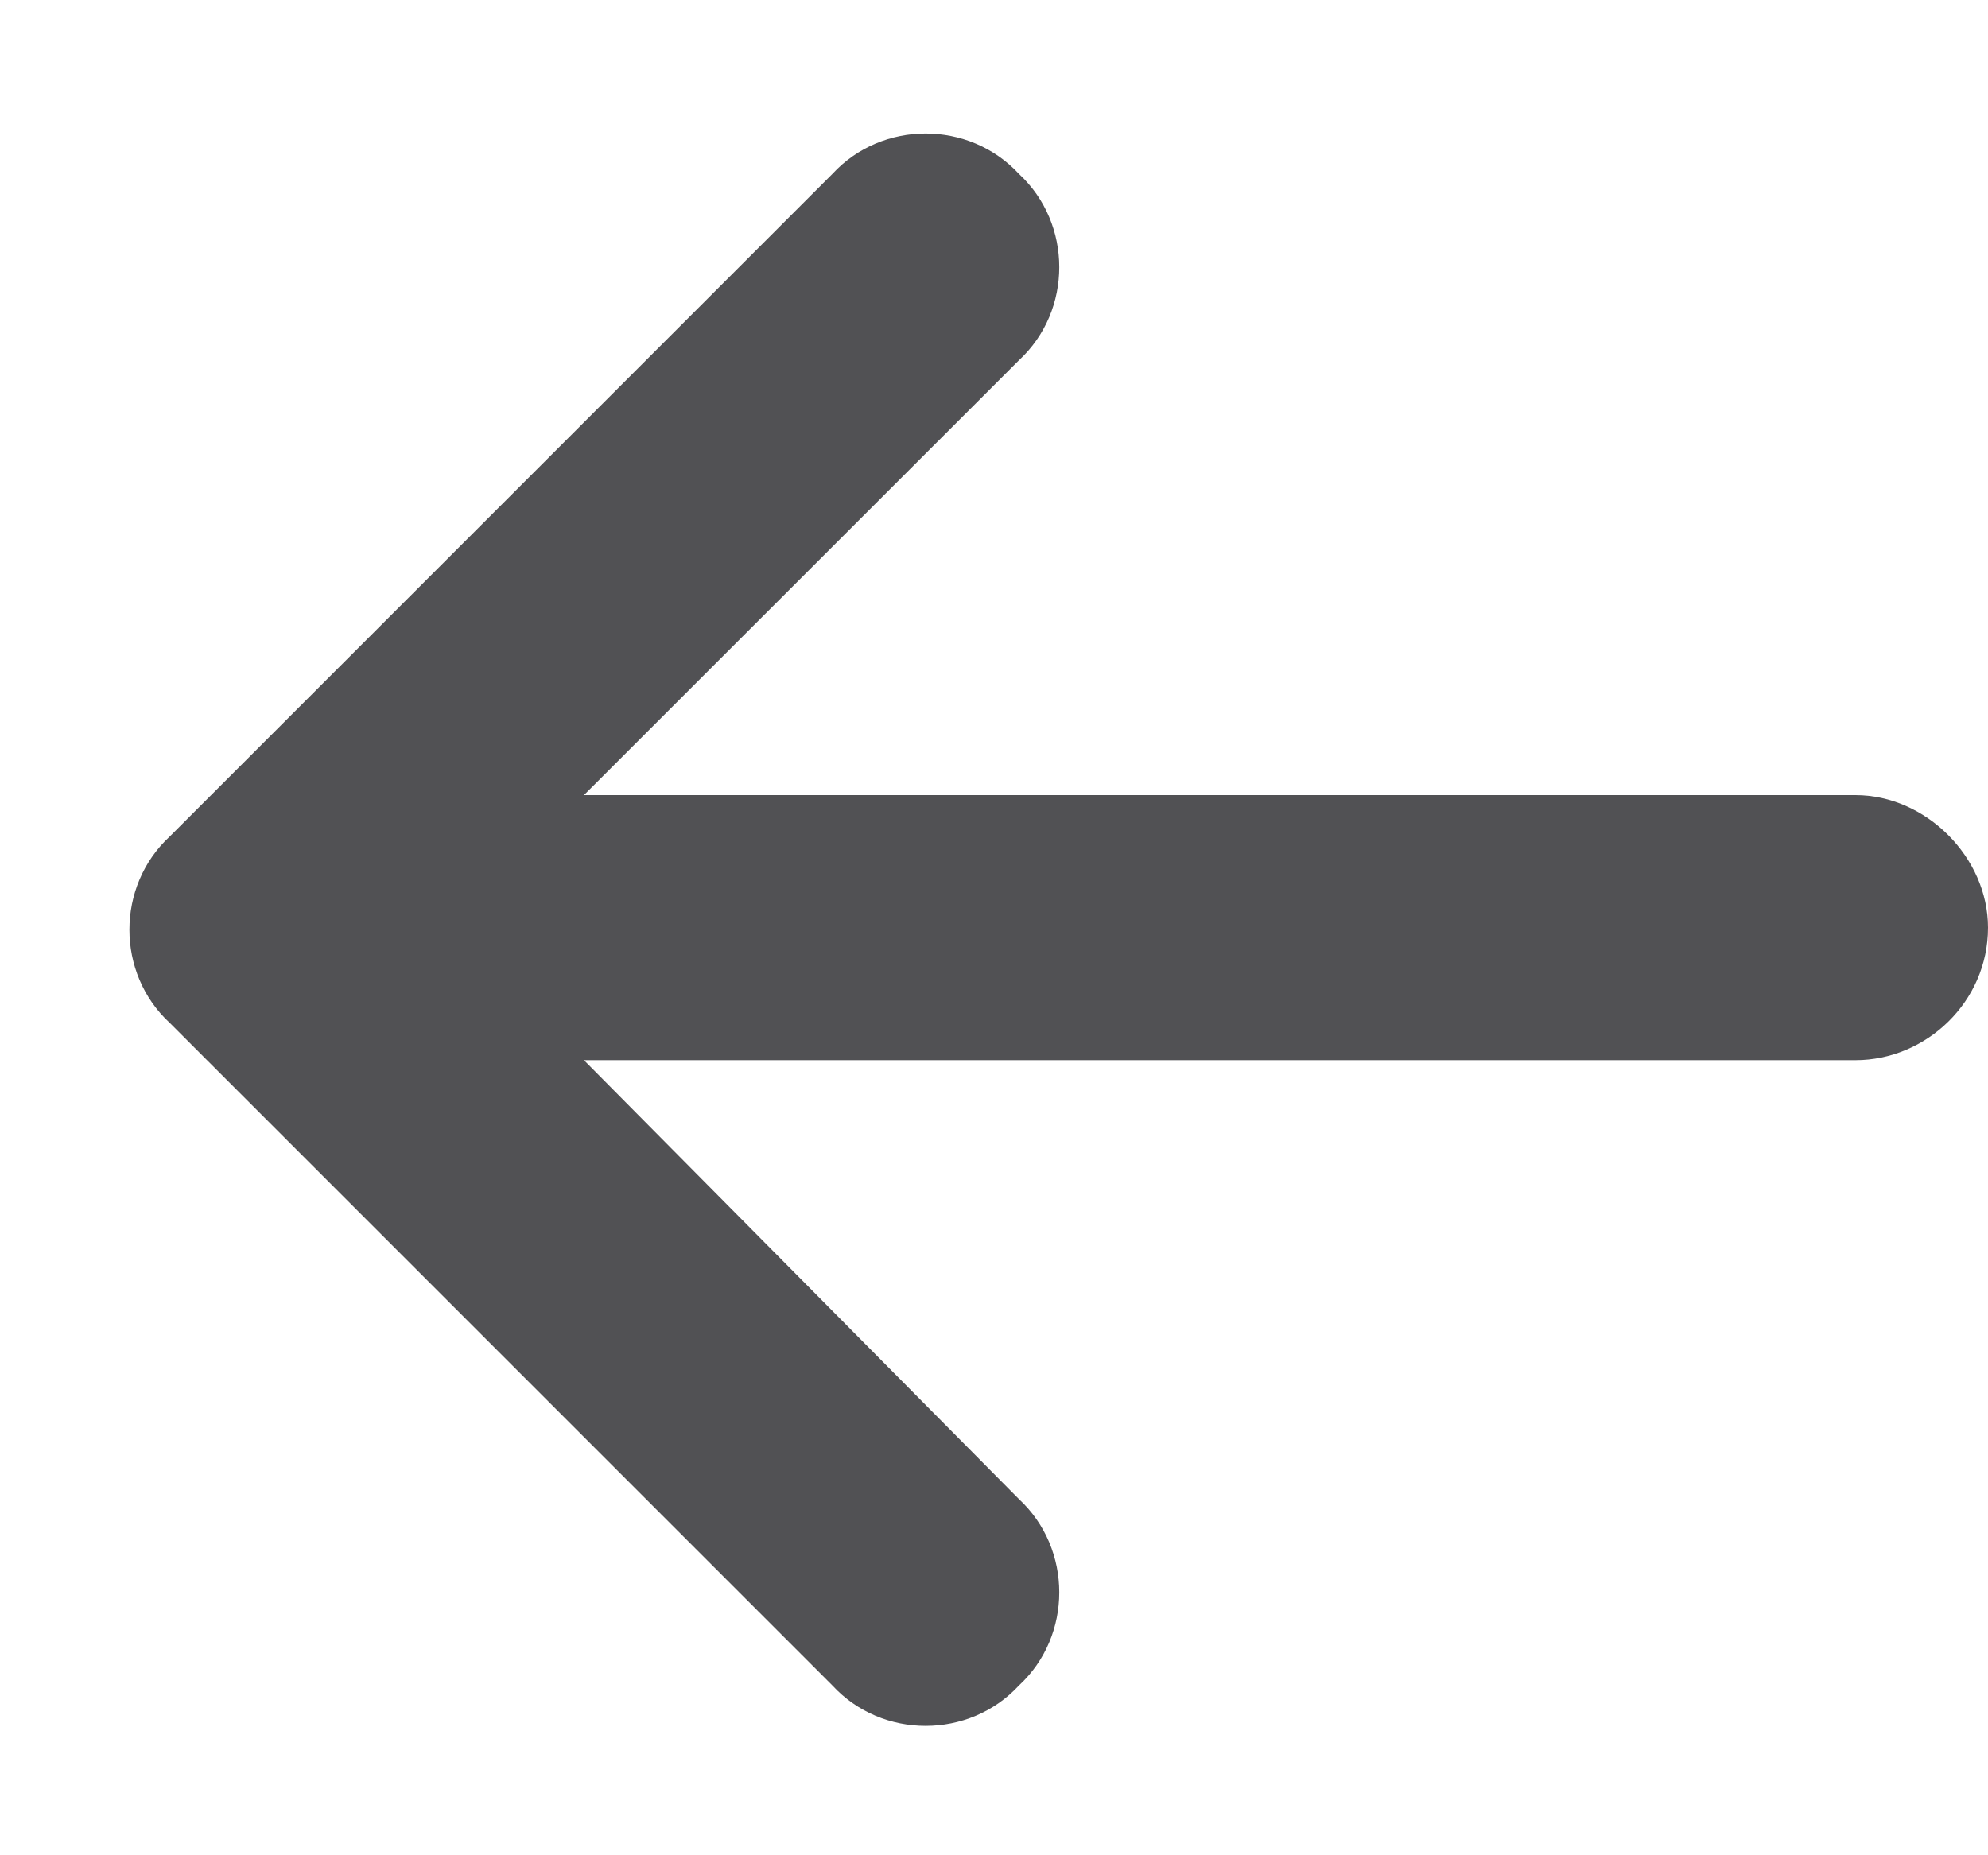
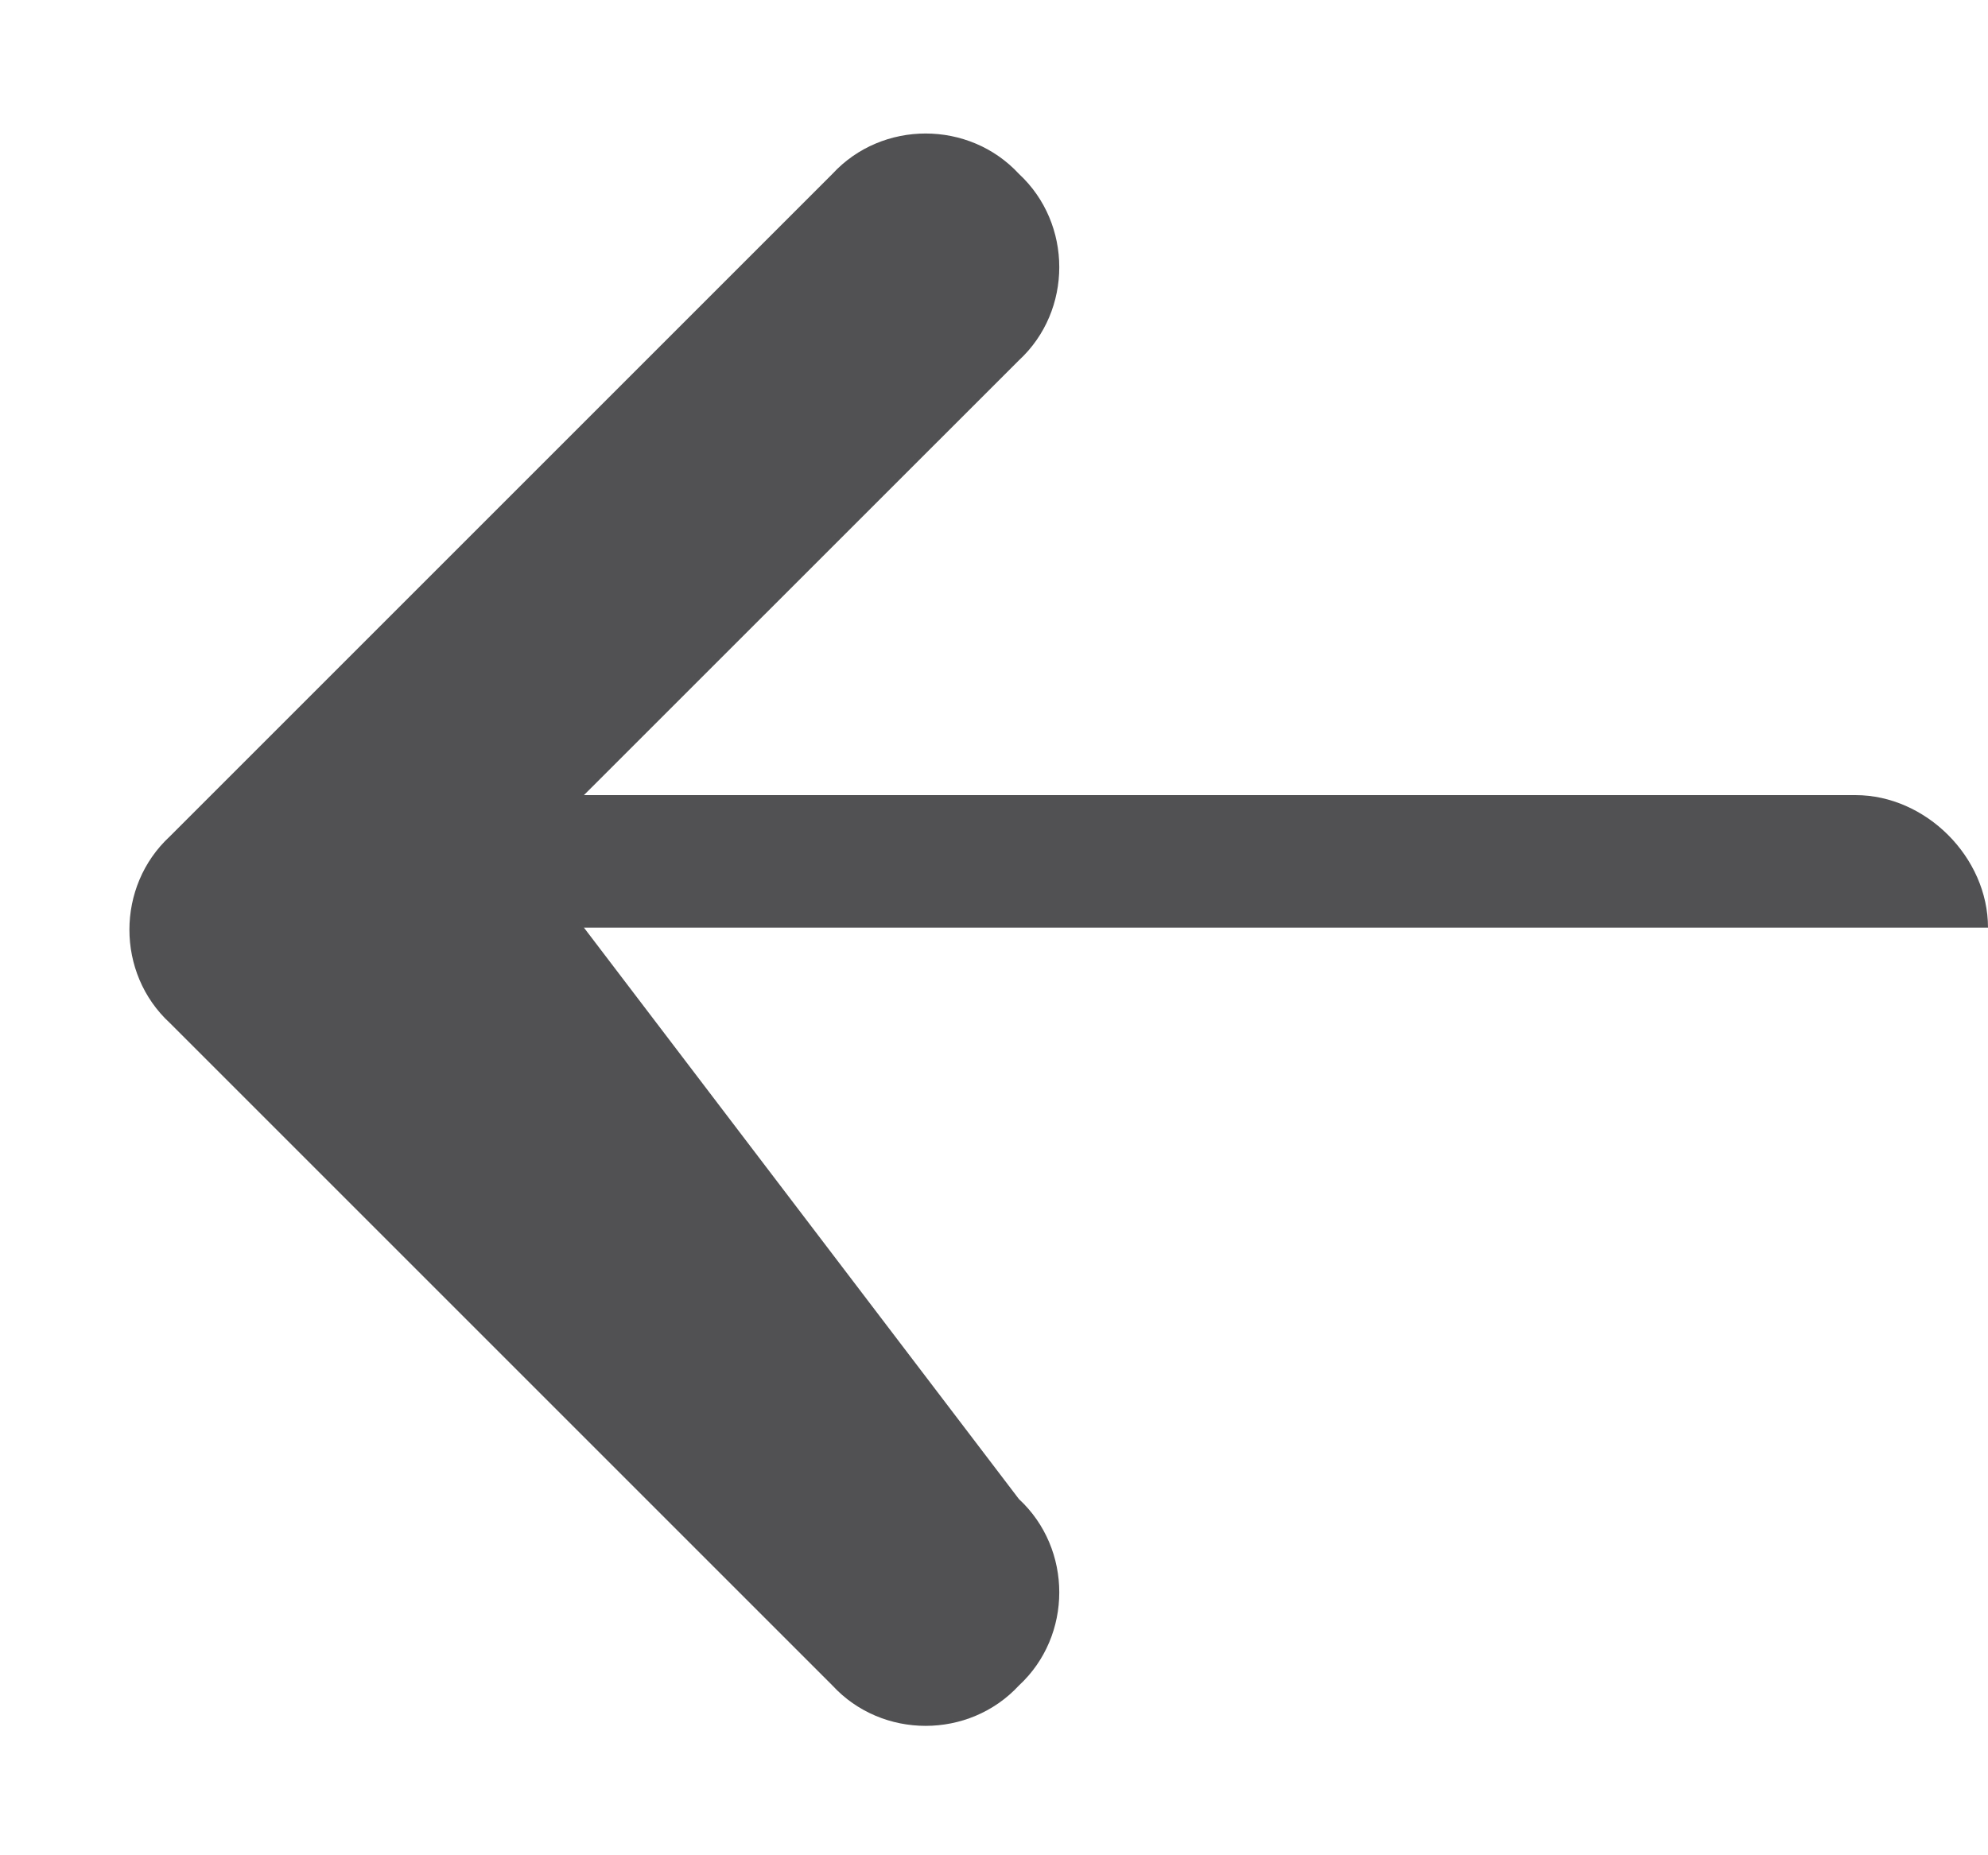
<svg xmlns="http://www.w3.org/2000/svg" width="15" height="14" viewBox="0 0 15 14" fill="none">
-   <path d="M1.281 6.312L6.281 1.312C6.656 0.906 7.312 0.906 7.688 1.312C8.094 1.688 8.094 2.344 7.688 2.719L4.406 6H14C14.531 6 15 6.469 15 7C15 7.562 14.531 8 14 8H4.406L7.688 11.312C8.094 11.688 8.094 12.344 7.688 12.719C7.312 13.125 6.656 13.125 6.281 12.719L1.281 7.719C0.875 7.344 0.875 6.688 1.281 6.312Z" fill="#515154" />
+   <path d="M1.281 6.312L6.281 1.312C6.656 0.906 7.312 0.906 7.688 1.312C8.094 1.688 8.094 2.344 7.688 2.719L4.406 6H14C14.531 6 15 6.469 15 7H4.406L7.688 11.312C8.094 11.688 8.094 12.344 7.688 12.719C7.312 13.125 6.656 13.125 6.281 12.719L1.281 7.719C0.875 7.344 0.875 6.688 1.281 6.312Z" fill="#515154" />
</svg>